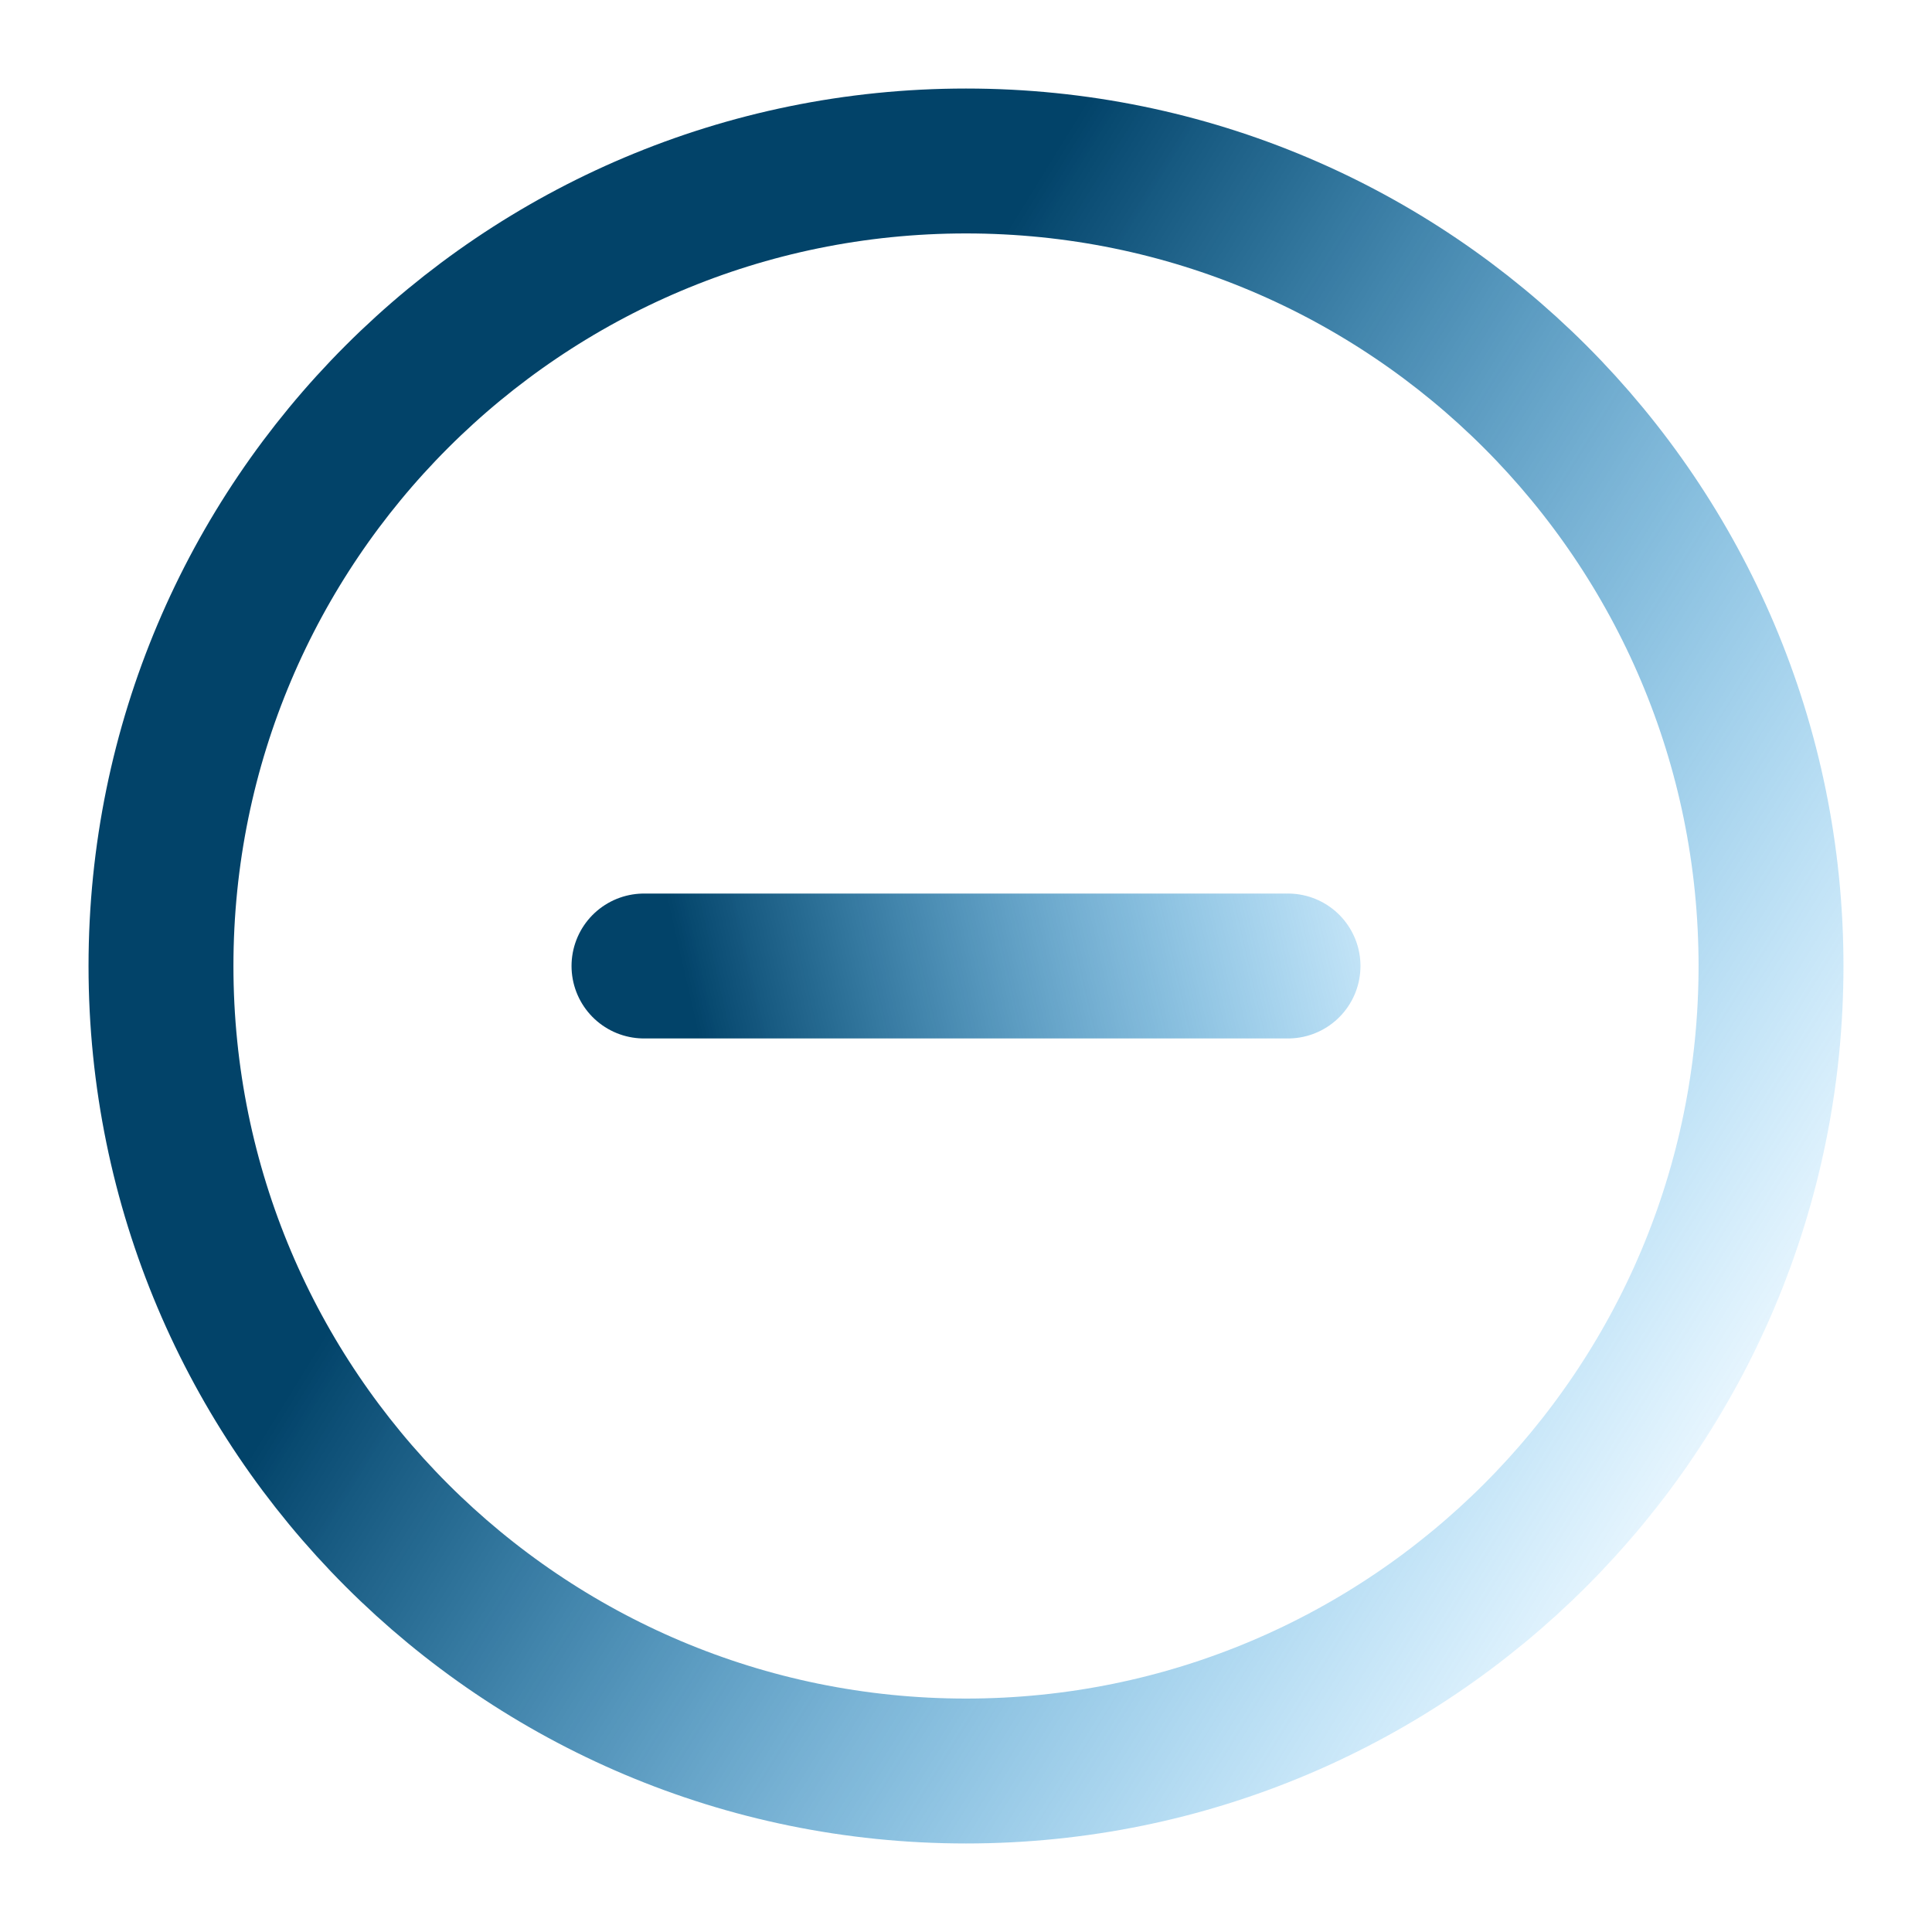
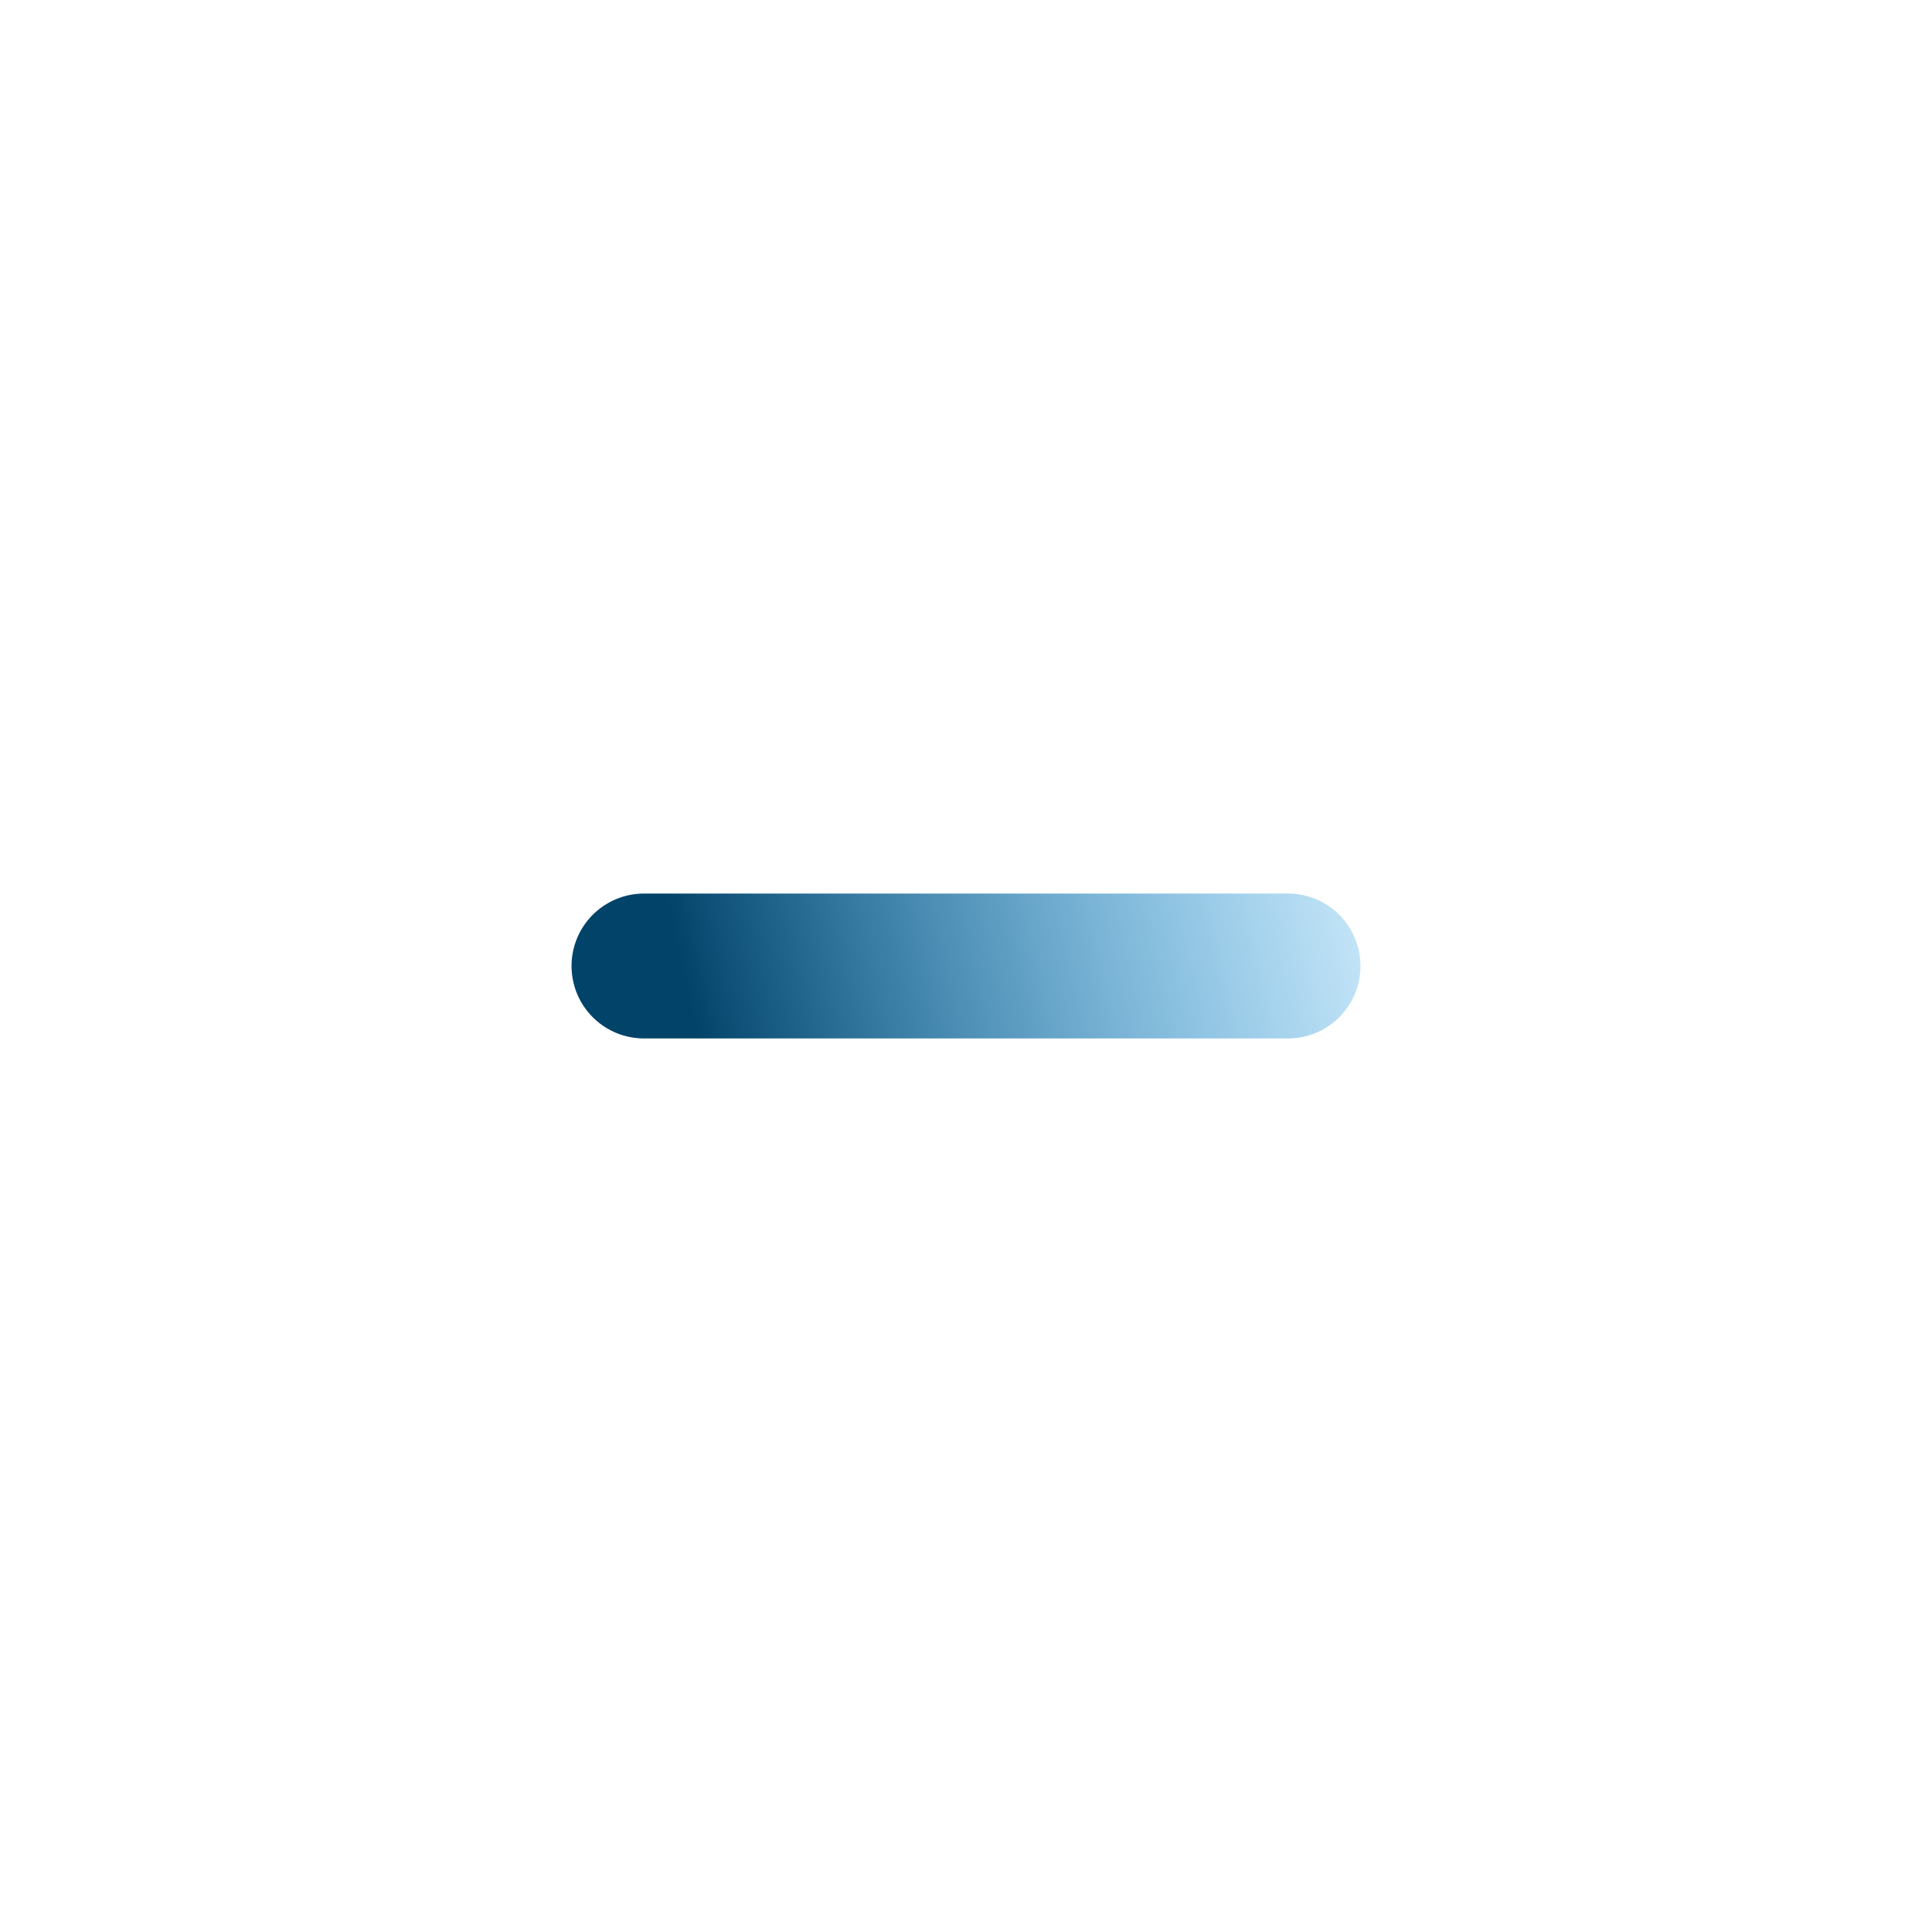
<svg xmlns="http://www.w3.org/2000/svg" width="40" height="40" viewBox="0 0 40 40" fill="none">
-   <path d="M20 36.667C29.205 36.667 36.667 29.205 36.667 20C36.667 10.795 29.205 3.333 20 3.333C10.795 3.333 3.333 10.795 3.333 20C3.333 29.205 10.795 36.667 20 36.667Z" stroke="url(#paint0_linear_975_873)" stroke-width="3" stroke-linejoin="round" />
  <path d="M13.333 20H26.667" stroke="url(#paint1_linear_975_873)" stroke-width="3" stroke-linecap="round" stroke-linejoin="round" />
  <defs>
    <linearGradient id="paint0_linear_975_873" x1="-1.82576e-05" y1="38.5" x2="24.066" y2="53.352" gradientUnits="userSpaceOnUse">
      <stop stop-color="#024369" />
      <stop offset="1" stop-color="#00A1FF" stop-opacity="0" />
    </linearGradient>
    <linearGradient id="paint1_linear_975_873" x1="14.35" y1="21.05" x2="32" y2="17" gradientUnits="userSpaceOnUse">
      <stop stop-color="#024369" />
      <stop offset="1" stop-color="#00A1FF" stop-opacity="0" />
    </linearGradient>
  </defs>
</svg>